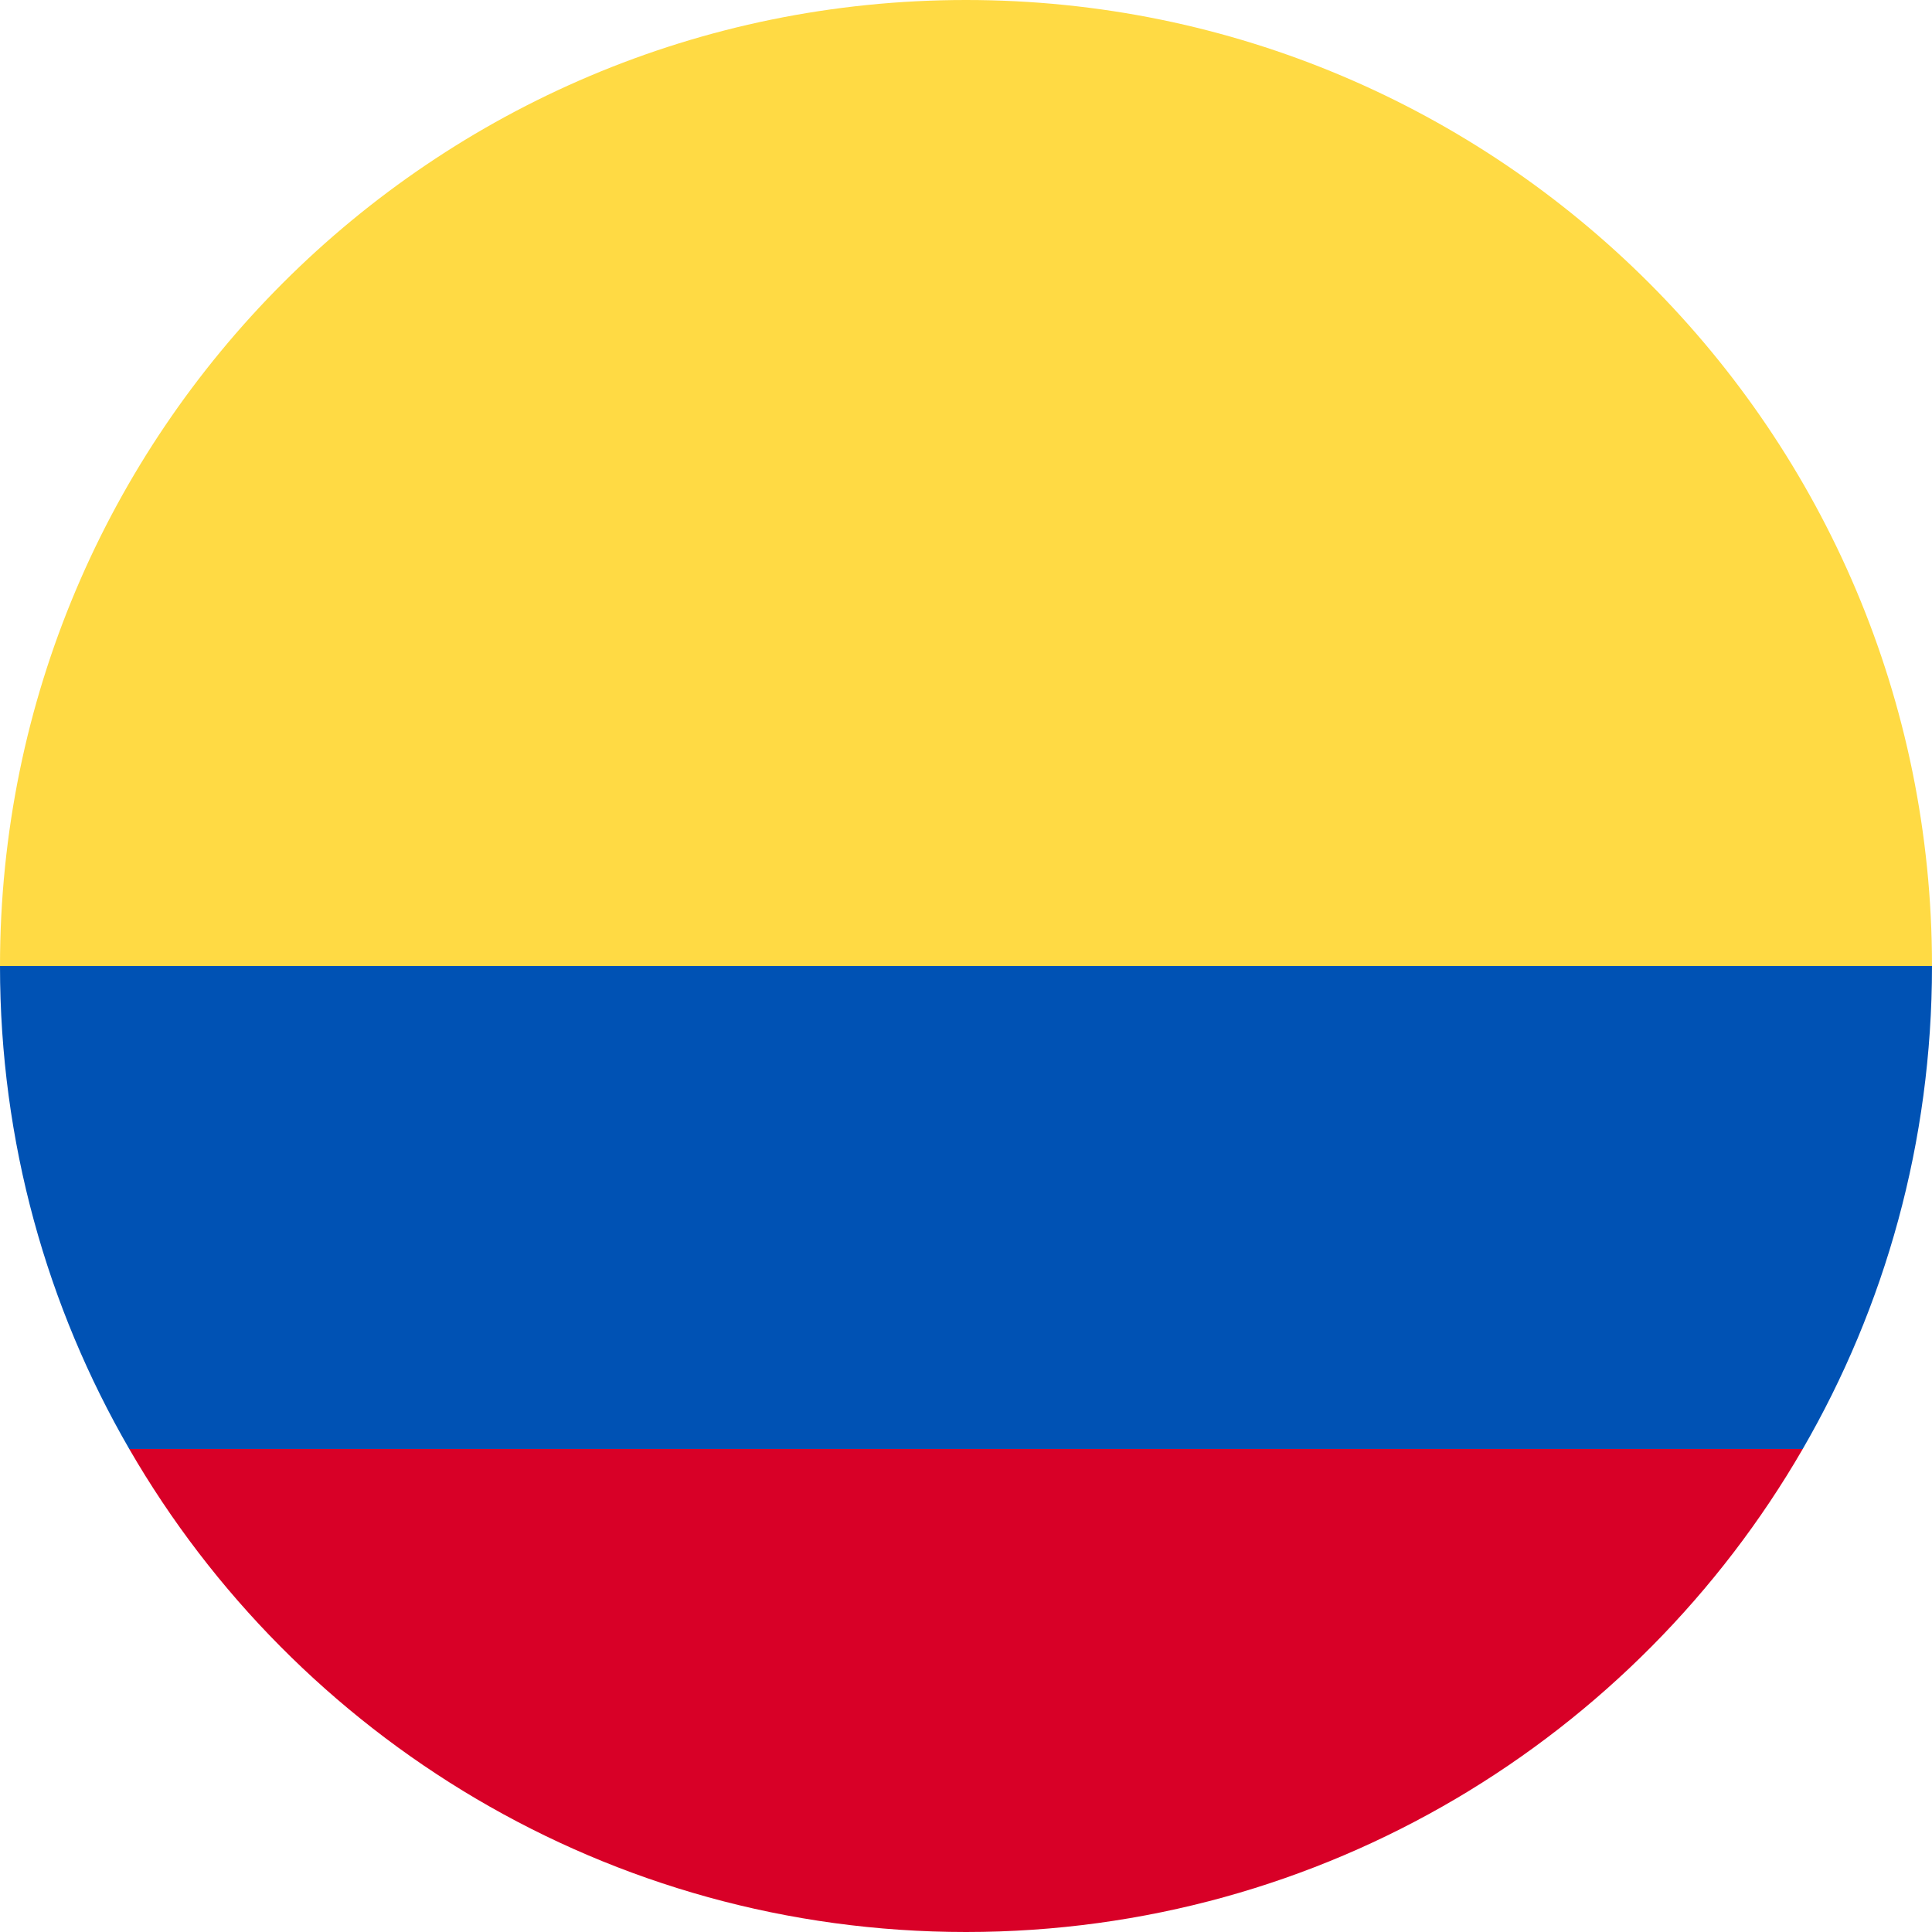
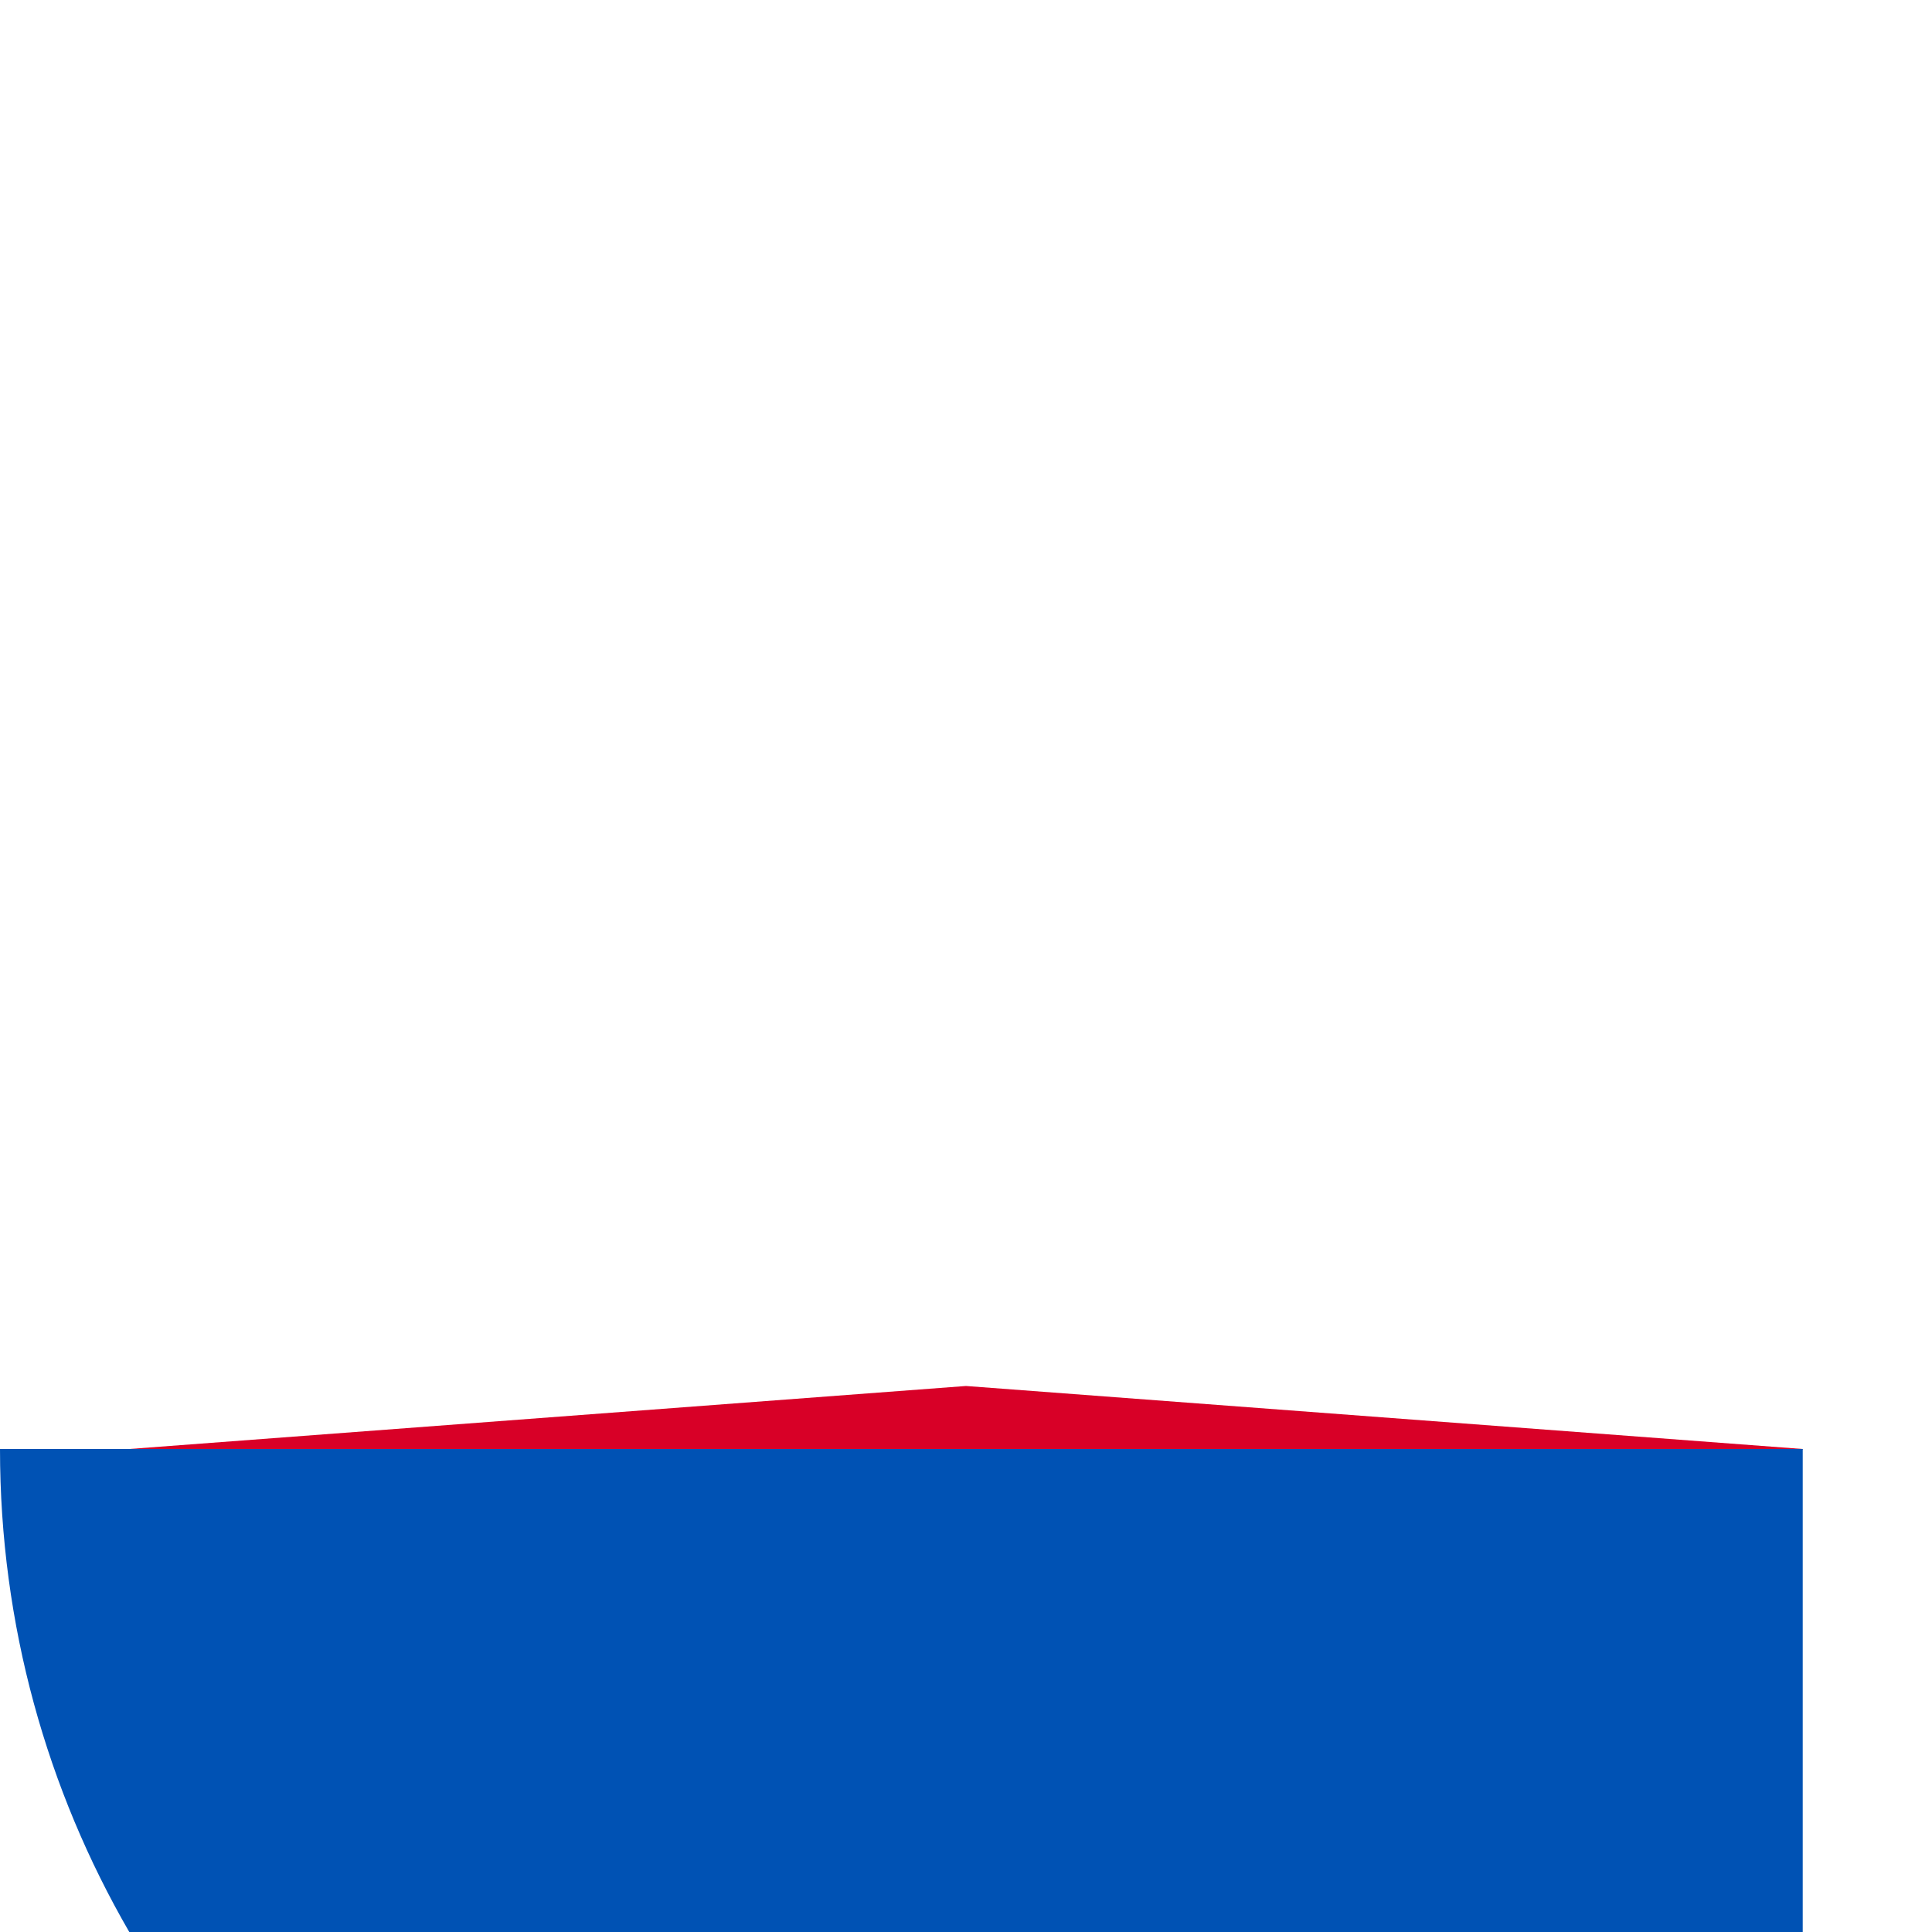
<svg xmlns="http://www.w3.org/2000/svg" viewBox="0 0 512 512" enable-background="new 0 0 512 512">
-   <path fill="#FFDA44" d="M0 256C0 114.62 114.62 0 256 0s256 114.62 256 256l-256 22.26L0 256z" />
  <path fill="#D80027" d="M34.26 384c44.26 76.52 127 128 221.74 128s177.48-51.48 221.74-128L256 367.3 34.26 384z" />
-   <path fill="#0052B4" d="M477.74 384c21.8-37.65 34.26-81.37 34.26-128H0c0 46.63 12.47 90.35 34.26 128h443.48z" />
+   <path fill="#0052B4" d="M477.74 384H0c0 46.63 12.47 90.35 34.26 128h443.48z" />
</svg>